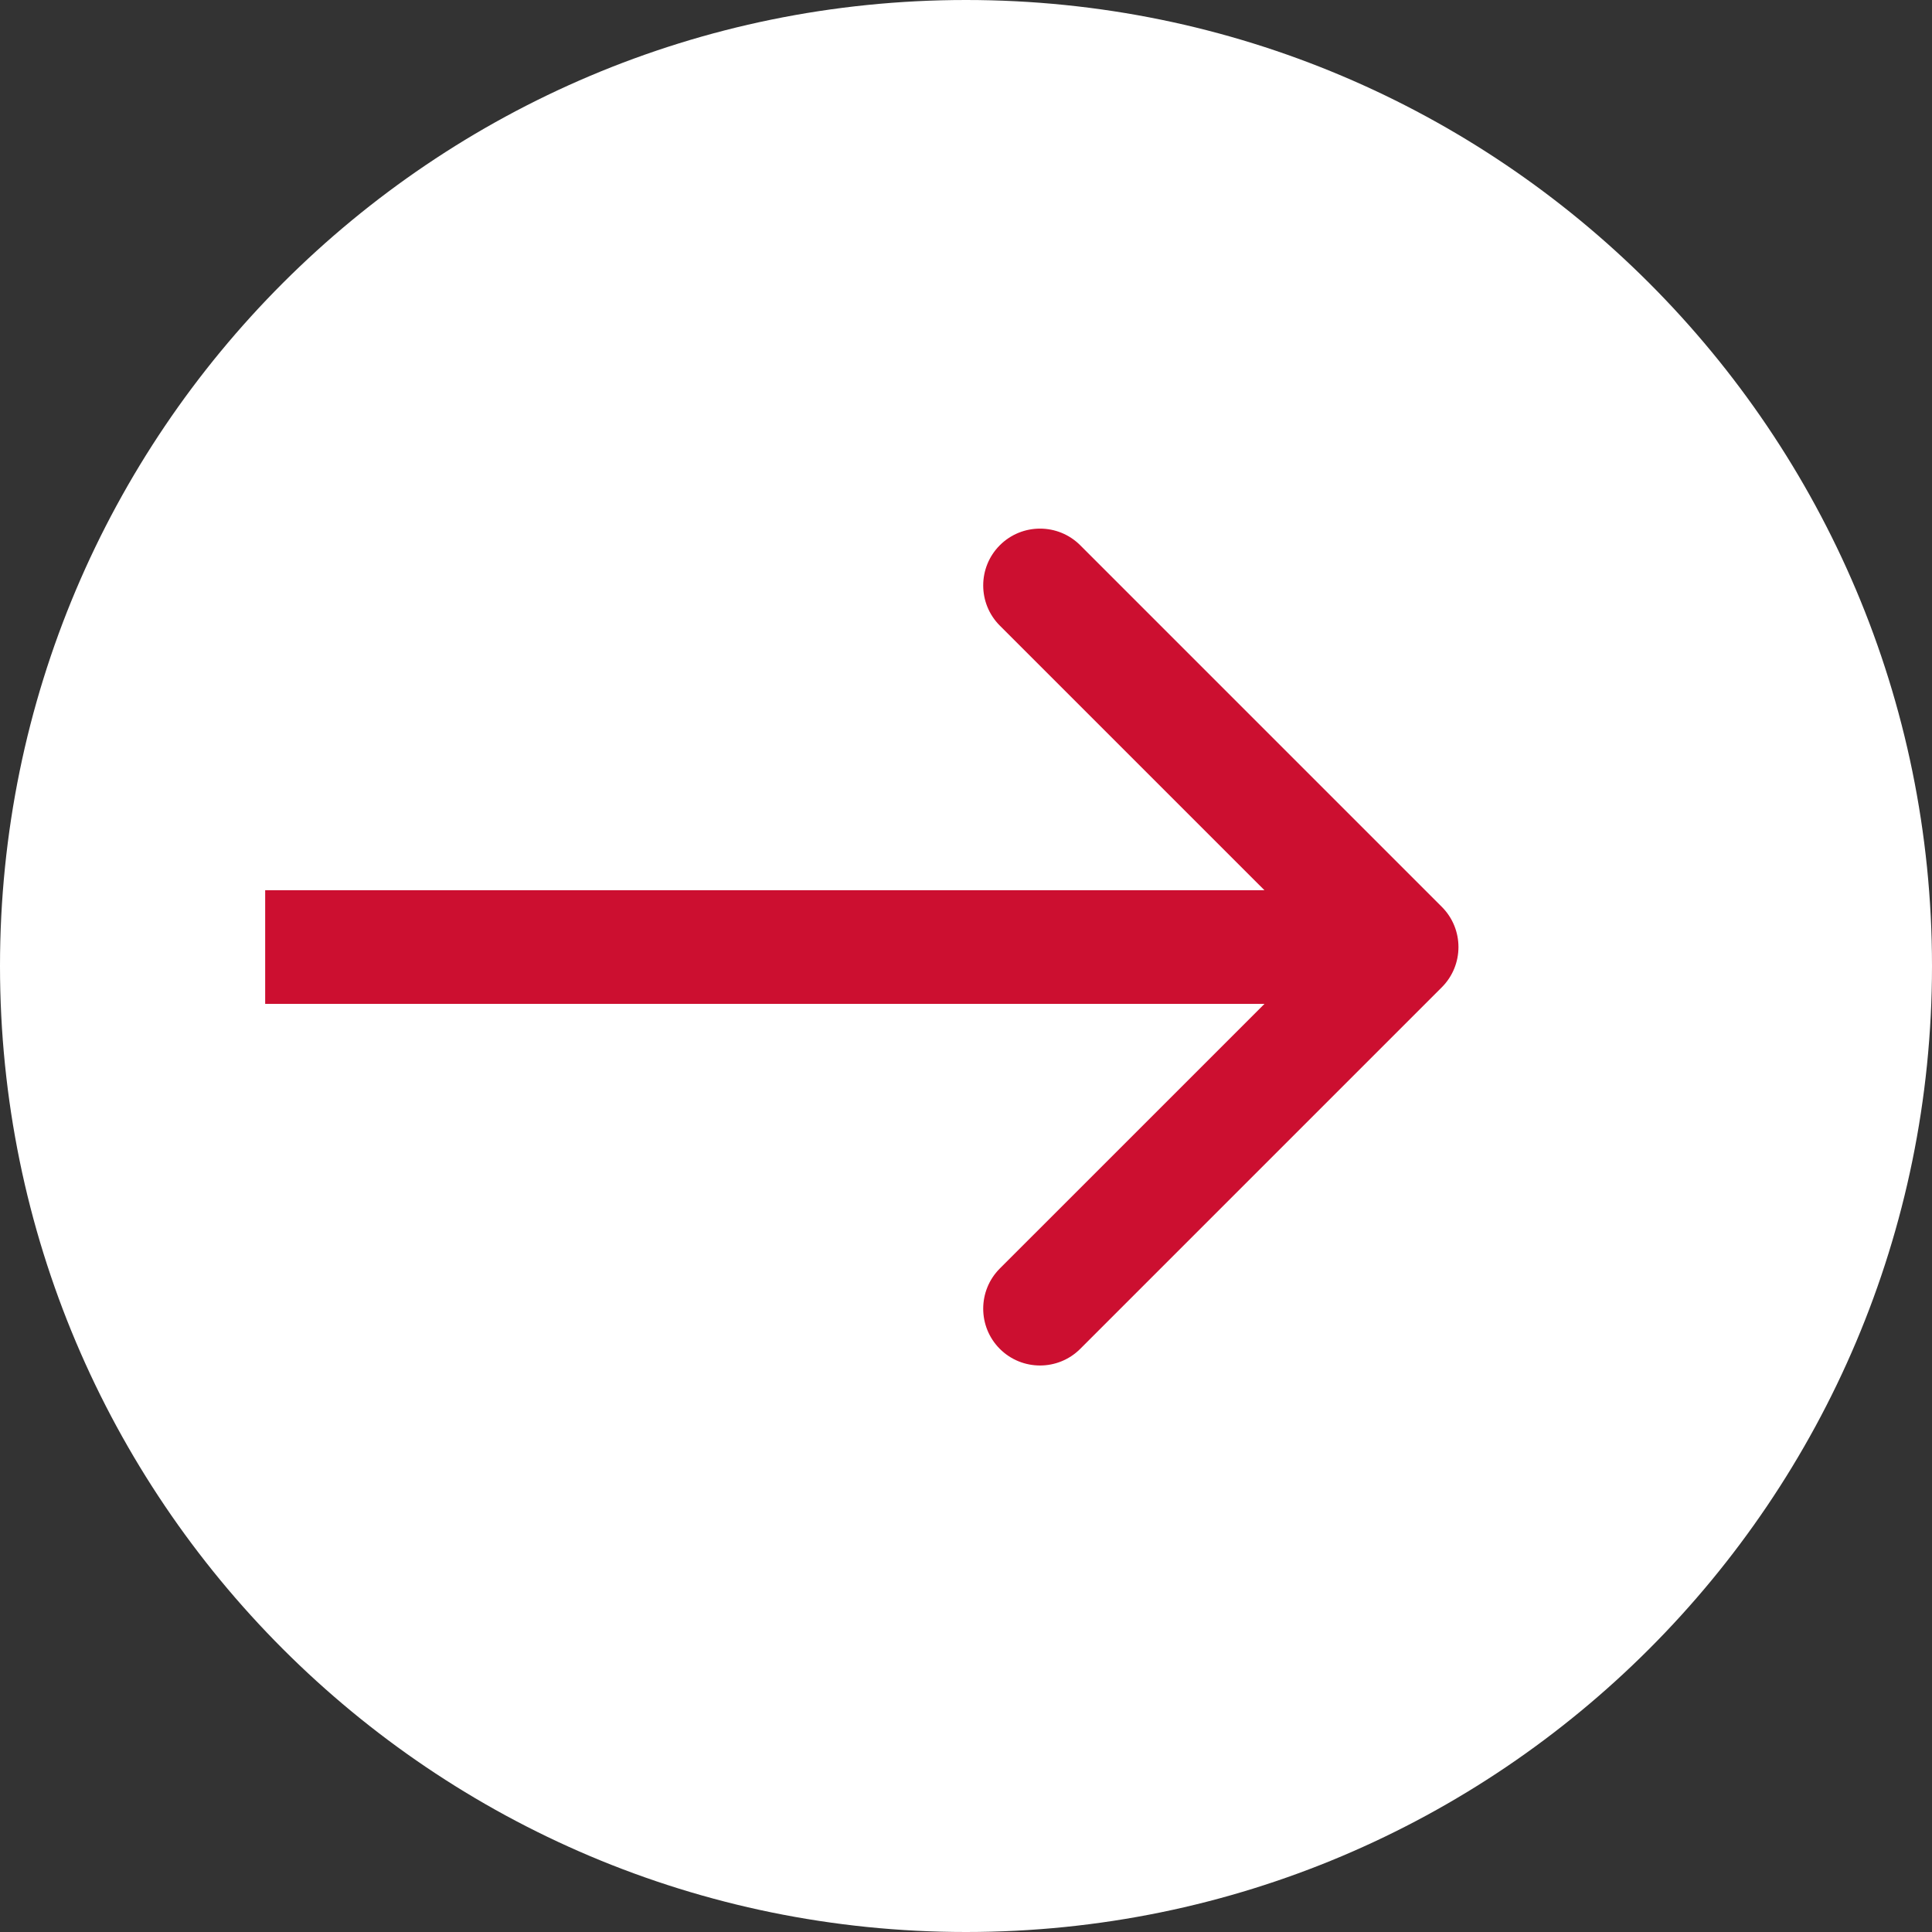
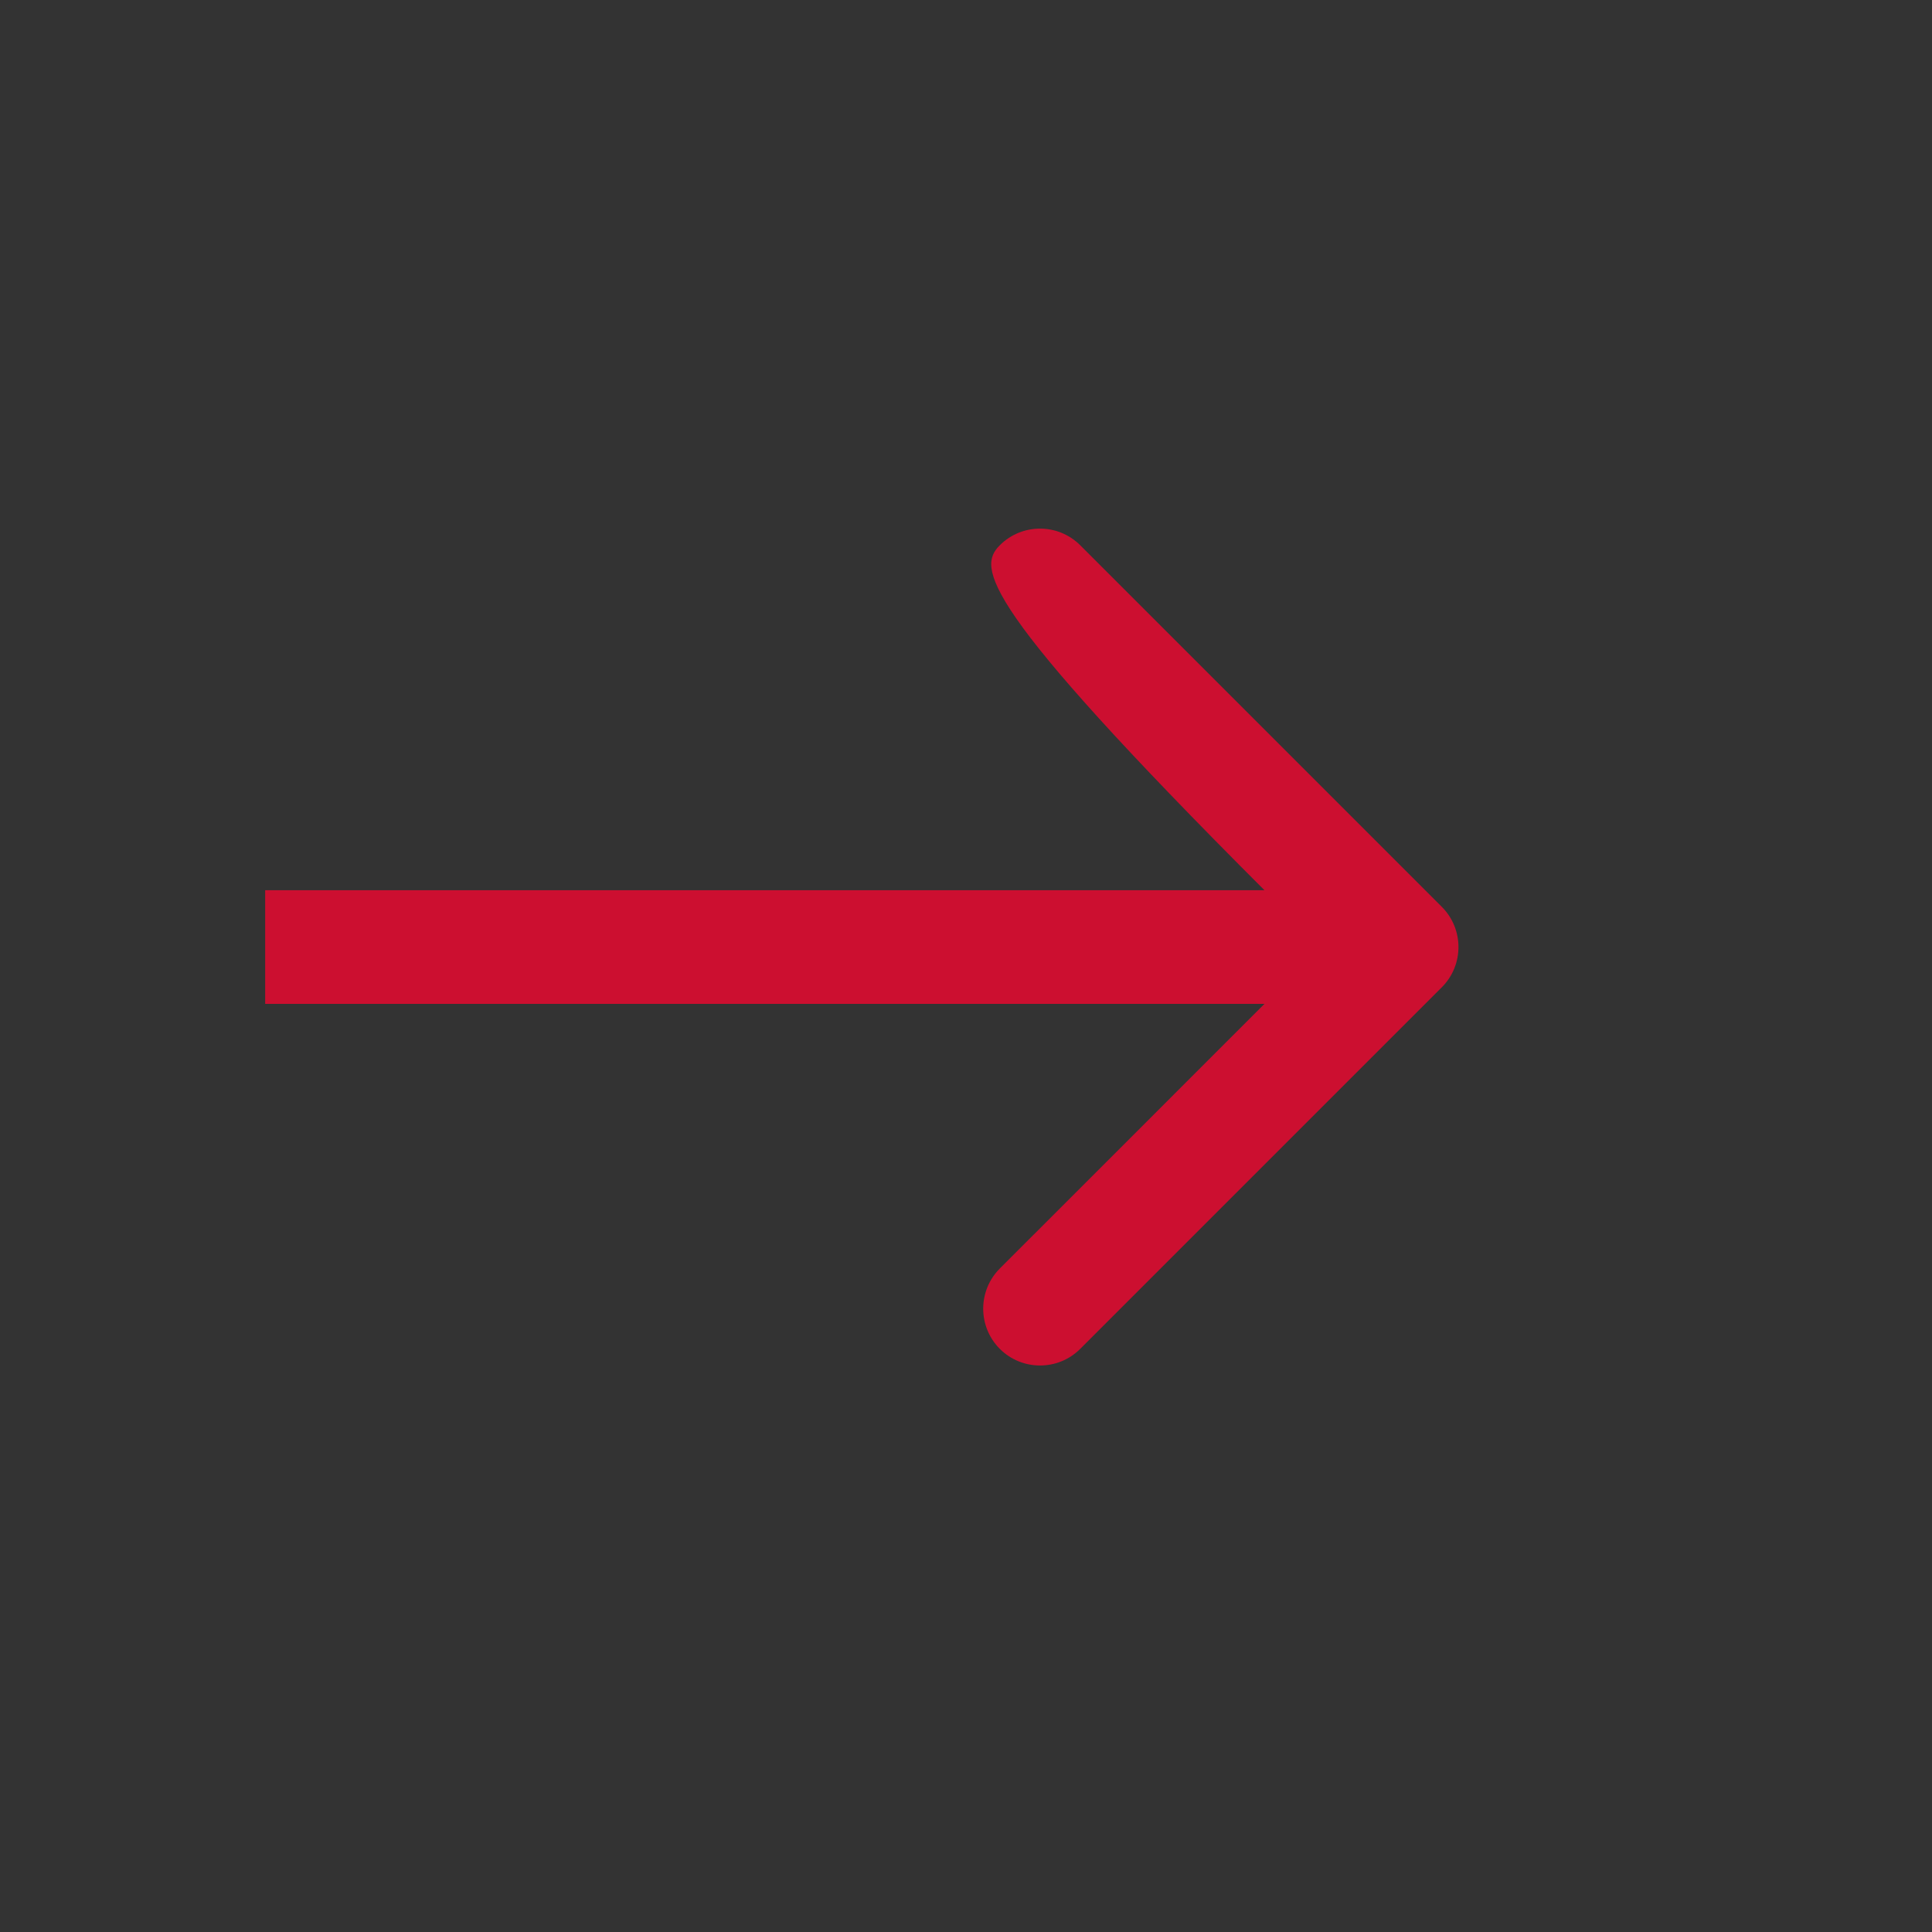
<svg xmlns="http://www.w3.org/2000/svg" width="51" height="51" viewBox="0 0 51 51" fill="none">
  <rect x="0" y="0" width="51" height="51" fill="#333333" stroke="none" />
-   <path d="M51 25.5C51 39.583 39.583 51 25.5 51C11.417 51 0 39.583 0 25.5C0 11.417 11.417 0 25.5 0C39.583 0 51 11.417 51 25.5Z" fill="white" />
-   <path fill-rule="evenodd" clip-rule="evenodd" d="M28.515 14.393L38.061 23.939C38.646 24.525 38.646 25.475 38.061 26.061L28.515 35.607C27.929 36.192 26.979 36.192 26.393 35.607C25.808 35.021 25.808 34.071 26.393 33.485L33.379 26.5L7 26.5V23.5L33.379 23.5L26.393 16.515C25.808 15.929 25.808 14.979 26.393 14.393C26.979 13.808 27.929 13.808 28.515 14.393Z" fill="#CC0F30" />
+   <path fill-rule="evenodd" clip-rule="evenodd" d="M28.515 14.393L38.061 23.939C38.646 24.525 38.646 25.475 38.061 26.061L28.515 35.607C27.929 36.192 26.979 36.192 26.393 35.607C25.808 35.021 25.808 34.071 26.393 33.485L33.379 26.5L7 26.5V23.5L33.379 23.5C25.808 15.929 25.808 14.979 26.393 14.393C26.979 13.808 27.929 13.808 28.515 14.393Z" fill="#CC0F30" />
</svg>